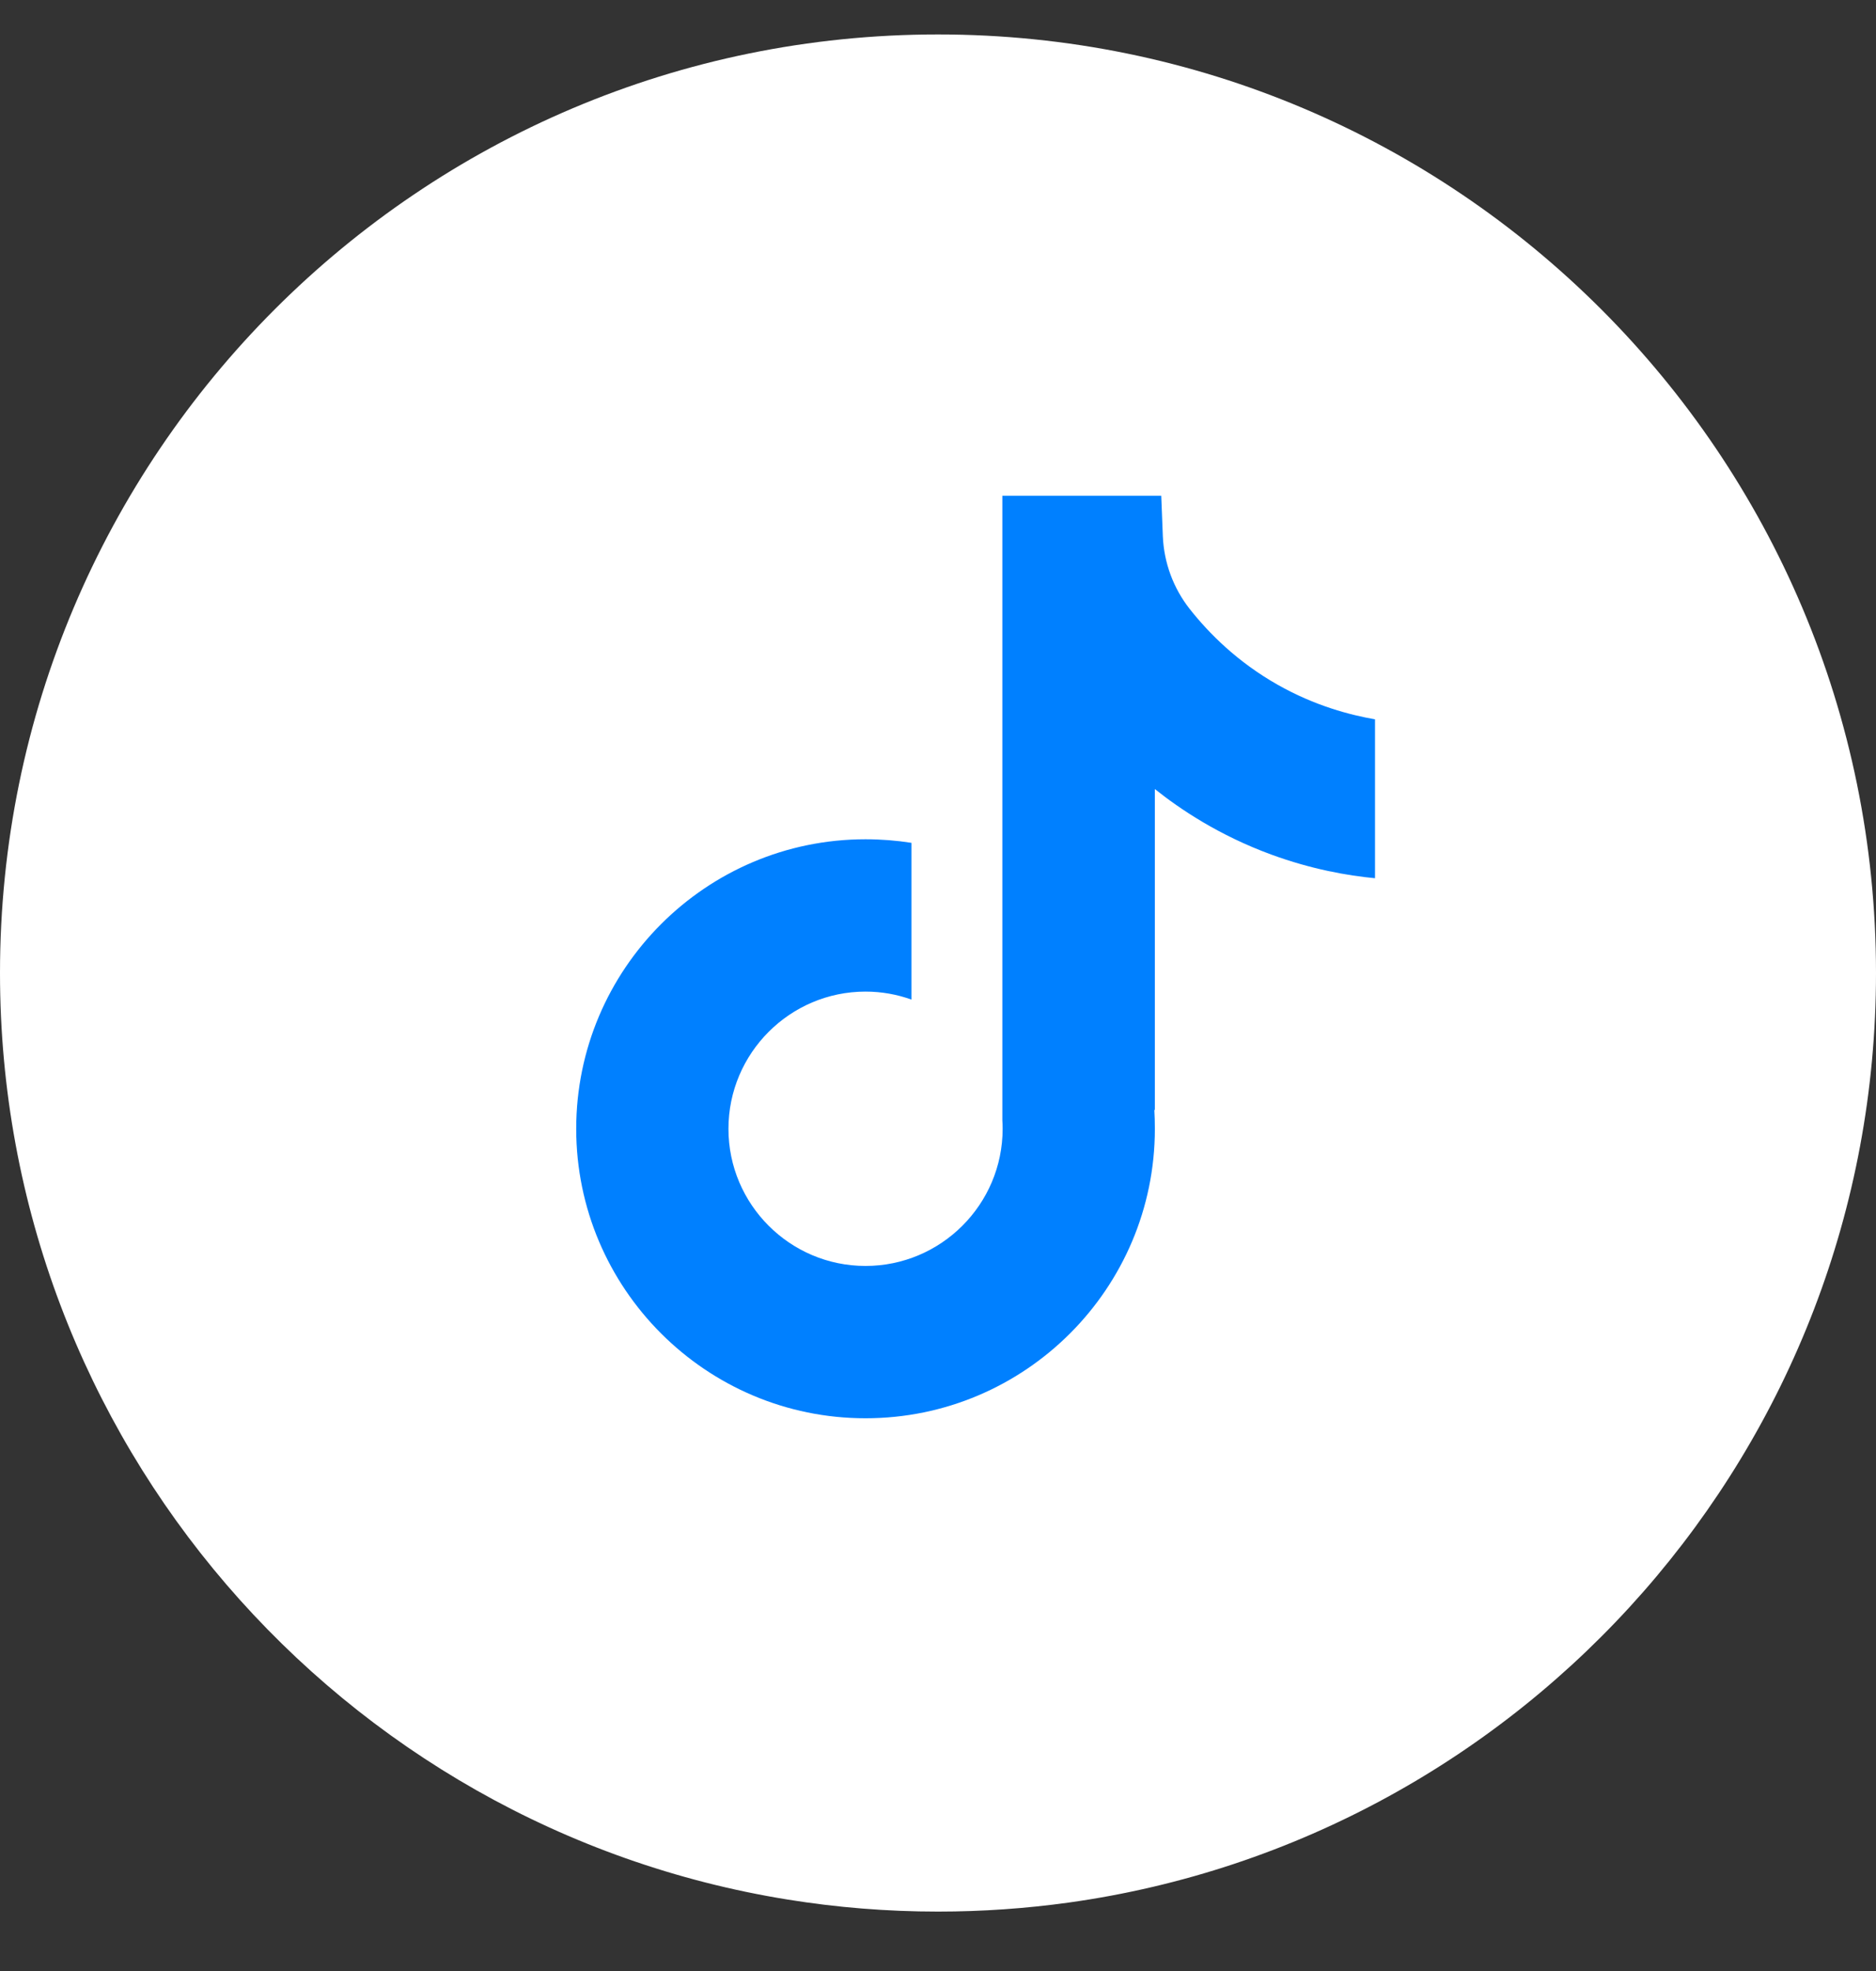
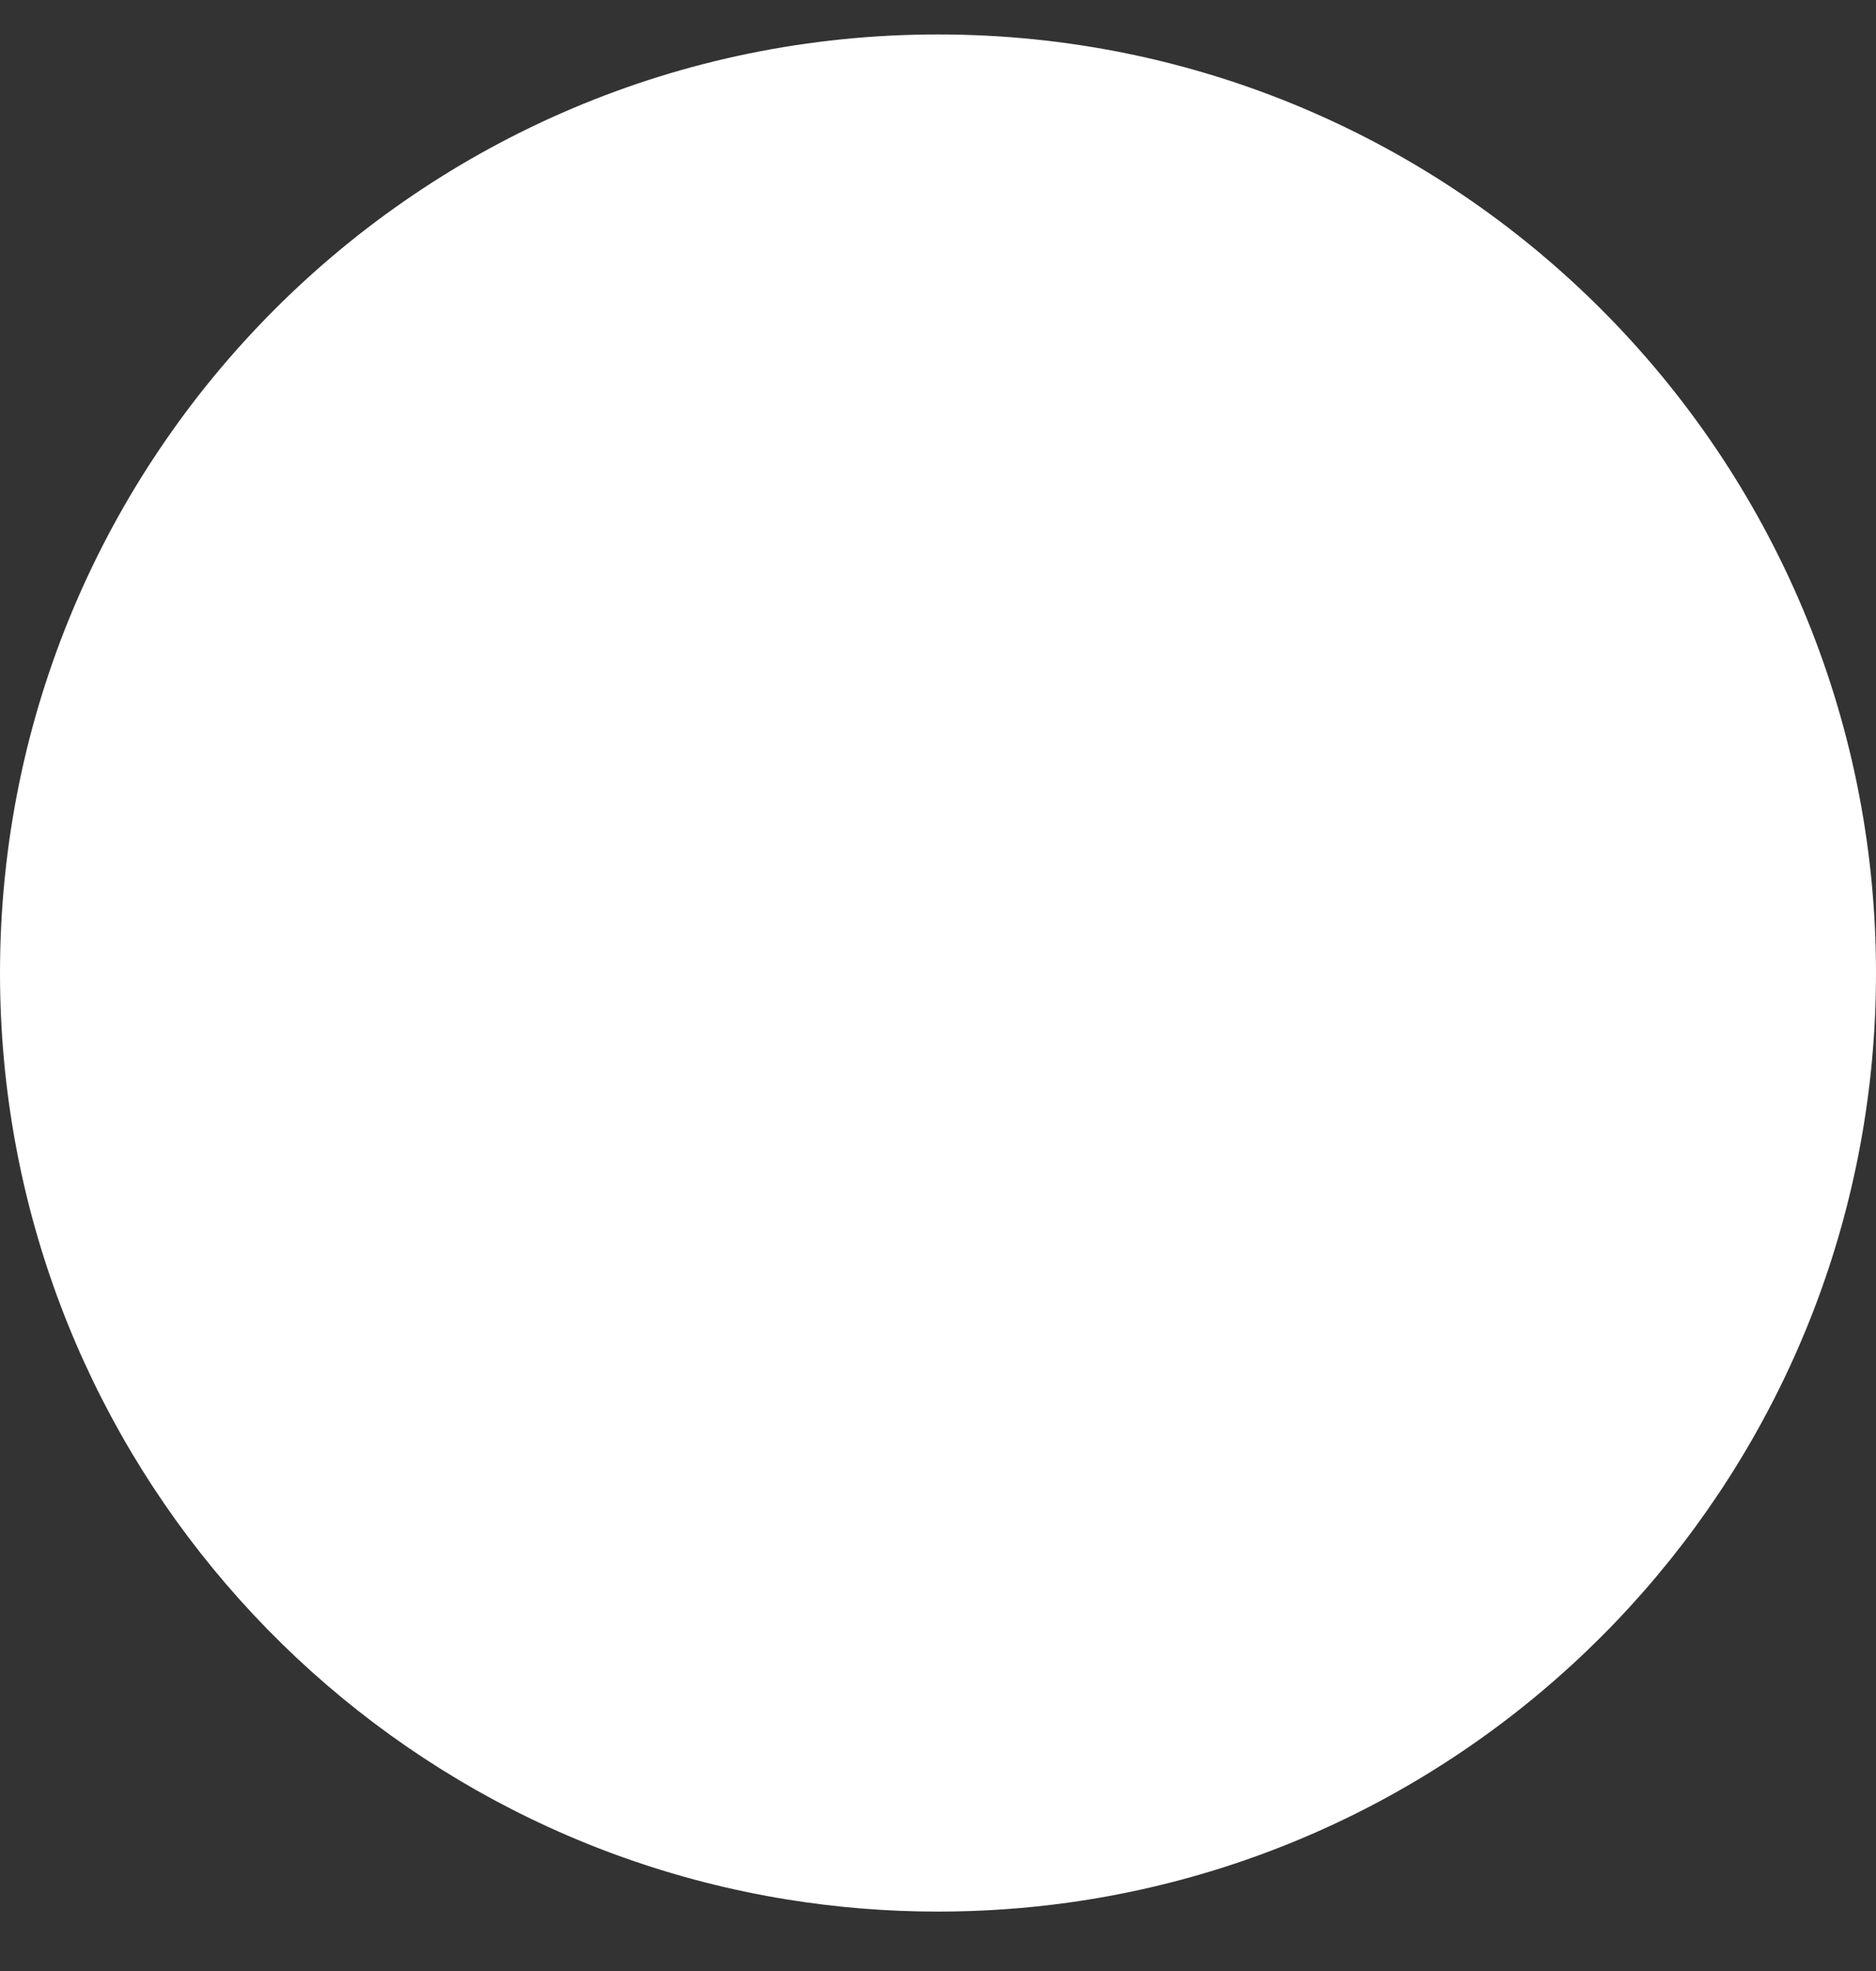
<svg xmlns="http://www.w3.org/2000/svg" width="20" height="21" viewBox="0 0 20 21" fill="none">
  <rect x="0" y="0" width="20" height="21" fill="#333333" stroke="none" />
  <path d="M20 10.367C20 15.418 16.256 19.593 11.393 20.271C10.938 20.334 10.472 20.367 10 20.367C9.455 20.367 8.92 20.323 8.398 20.239C3.637 19.473 0 15.344 0 10.367C0 4.844 4.477 0.367 10 0.367C15.523 0.367 20 4.844 20 10.367V10.367Z" fill="white" />
-   <path d="M14.659 7.663V9.357C14.363 9.329 13.979 9.261 13.553 9.105C12.997 8.901 12.583 8.623 12.312 8.407V11.831L12.306 11.82C12.31 11.888 12.312 11.957 12.312 12.027C12.312 13.728 10.929 15.111 9.227 15.111C7.526 15.111 6.143 13.727 6.143 12.027C6.143 10.326 7.526 8.942 9.227 8.942C9.394 8.942 9.557 8.955 9.717 8.98V10.65C9.563 10.595 9.399 10.565 9.227 10.565C8.422 10.565 7.766 11.221 7.766 12.027C7.766 12.833 8.422 13.488 9.227 13.488C10.033 13.488 10.689 12.832 10.689 12.027C10.689 11.997 10.688 11.967 10.686 11.937V5.282H12.38C12.386 5.426 12.392 5.57 12.397 5.714C12.409 5.996 12.509 6.267 12.684 6.489C12.89 6.75 13.193 7.053 13.62 7.295C14.019 7.521 14.394 7.618 14.659 7.664V7.663Z" fill="#0080FF" />
</svg>